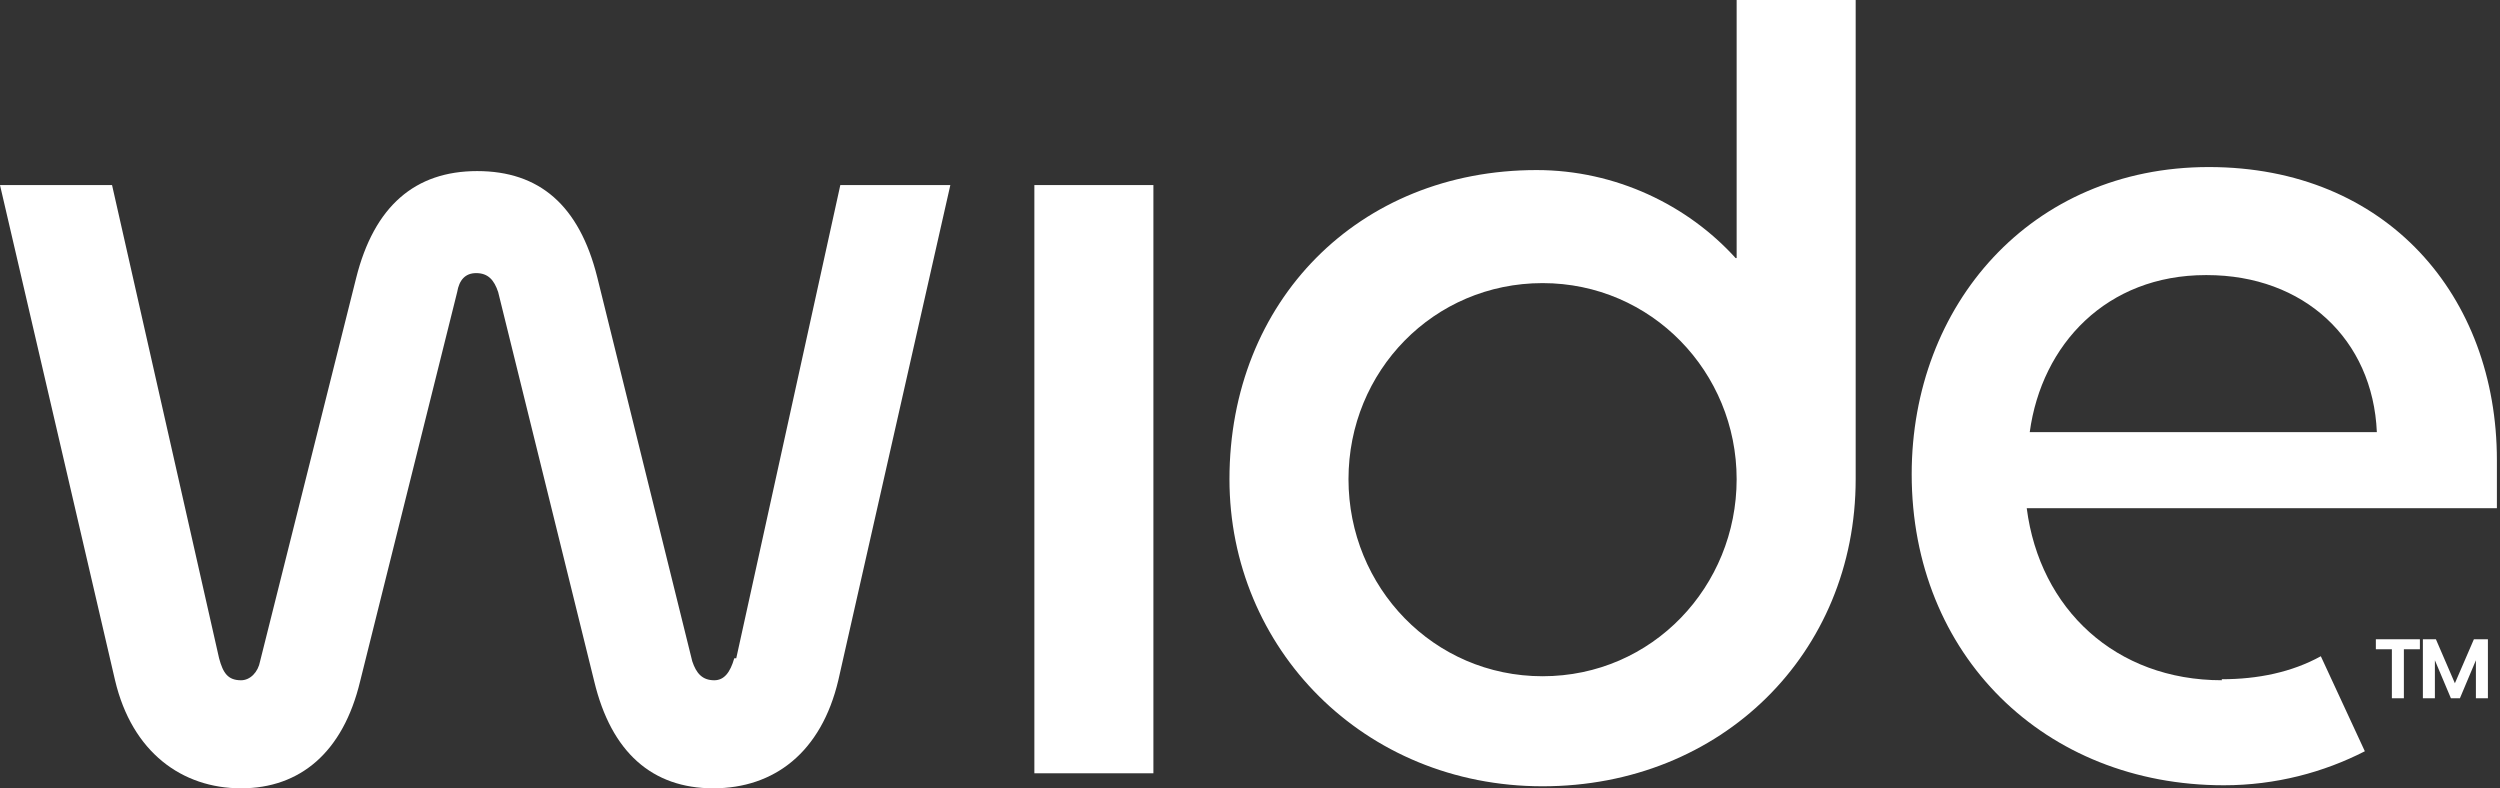
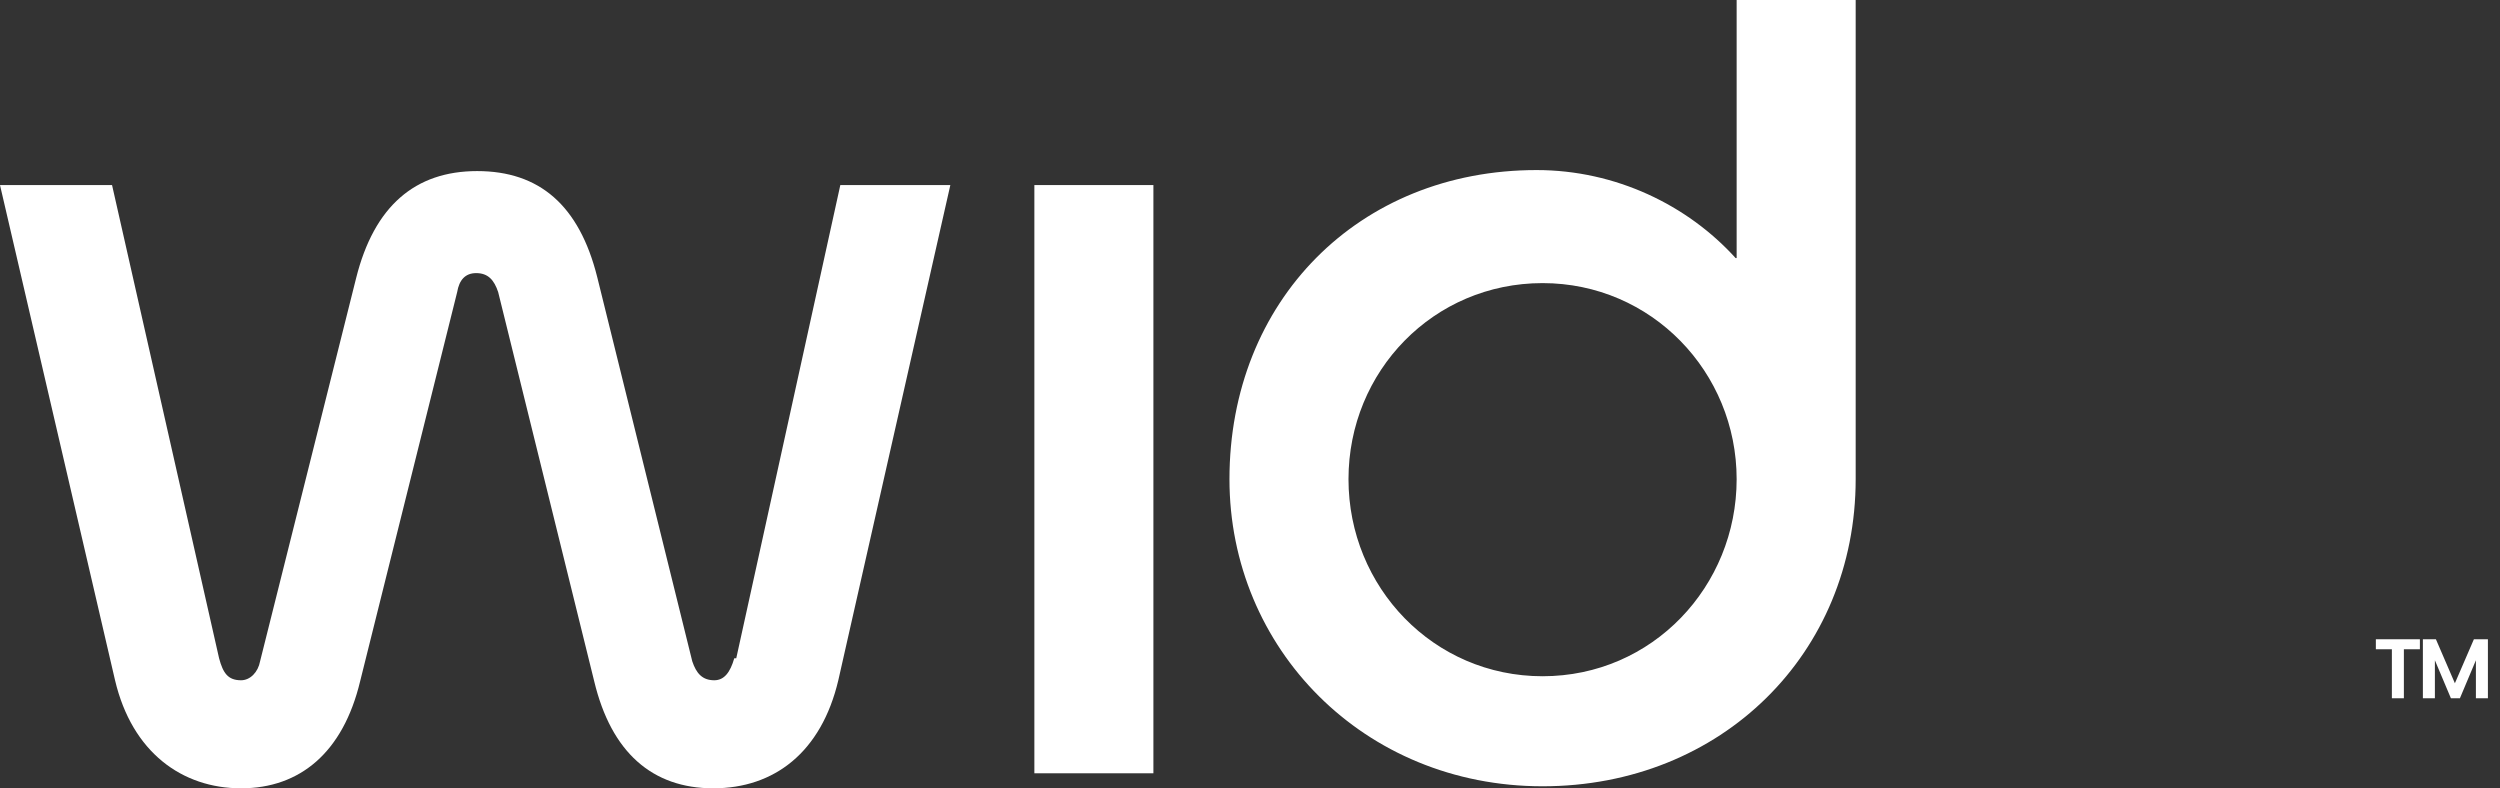
<svg xmlns="http://www.w3.org/2000/svg" width="111" height="35" viewBox="0 0 111 35" fill="none">
  <rect x="0" y="0" width="111" height="35" fill="#333333" stroke="none" />
  <g clip-path="url(#clip0_993_3)">
    <path d="M32.602 29.226C32.424 29.848 32.157 30.204 31.713 30.204C31.18 30.204 30.914 29.893 30.736 29.36L26.517 12.304C25.717 9.106 23.94 7.596 21.186 7.596C18.433 7.596 16.612 9.15 15.812 12.348L11.548 29.36C11.459 29.848 11.104 30.204 10.704 30.204C10.127 30.204 9.905 29.893 9.727 29.226L4.975 8.218H0L5.108 30.204C5.863 33.401 8.084 35.001 10.704 35.001C13.325 35.001 15.235 33.401 15.99 30.248L20.298 12.97C20.387 12.437 20.654 12.126 21.142 12.126C21.675 12.126 21.942 12.437 22.119 12.97L26.383 30.248C27.138 33.401 28.959 35.001 31.669 35.001C34.378 35.001 36.466 33.401 37.221 30.204L42.195 8.218H37.31L32.69 29.226H32.602Z" fill="white" />
    <path d="M51.211 8.217H45.926V34.334H51.211V8.217Z" fill="white" />
    <path d="M77.062 11.459C74.93 9.105 71.733 7.551 68.224 7.551C60.318 7.551 54.588 13.369 54.588 21.275C54.588 28.782 60.54 34.911 68.49 34.911C76.441 34.911 82.392 29.004 82.392 21.275V0H77.107V11.459H77.062ZM68.49 30.025C63.649 30.025 59.873 26.072 59.873 21.275C59.873 16.478 63.649 12.57 68.49 12.57C73.332 12.57 77.107 16.523 77.107 21.275C77.107 26.028 73.376 30.025 68.49 30.025Z" fill="white" />
-     <path d="M98.648 30.203C93.94 30.203 90.564 27.049 89.987 22.563H110.862V20.431C110.862 13.147 105.977 7.417 98.07 7.417C90.164 7.417 84.879 13.546 84.879 21.053C84.879 29.092 90.786 34.866 98.737 34.866C101.046 34.866 103.178 34.289 104.999 33.356L103.045 29.137C101.757 29.847 100.247 30.158 98.648 30.158V30.203ZM97.982 12.214C102.29 12.214 105.355 15.057 105.532 19.187H90.12C90.653 15.279 93.54 12.214 97.937 12.214H97.982Z" fill="white" />
    <path d="M107.443 28.383V28.827H106.732V31.003H106.199V28.827H105.488V28.383H107.398H107.443Z" fill="white" />
    <path d="M110.463 28.383V31.003H109.93V29.316L109.22 31.003H108.82L108.109 29.316V31.003H107.576V28.383H108.154L108.997 30.337L109.841 28.383H110.419H110.463Z" fill="white" />
  </g>
  <defs>
    <clipPath id="clip0_993_3">
      <rect width="110.863" height="35" fill="white" />
    </clipPath>
  </defs>
</svg>